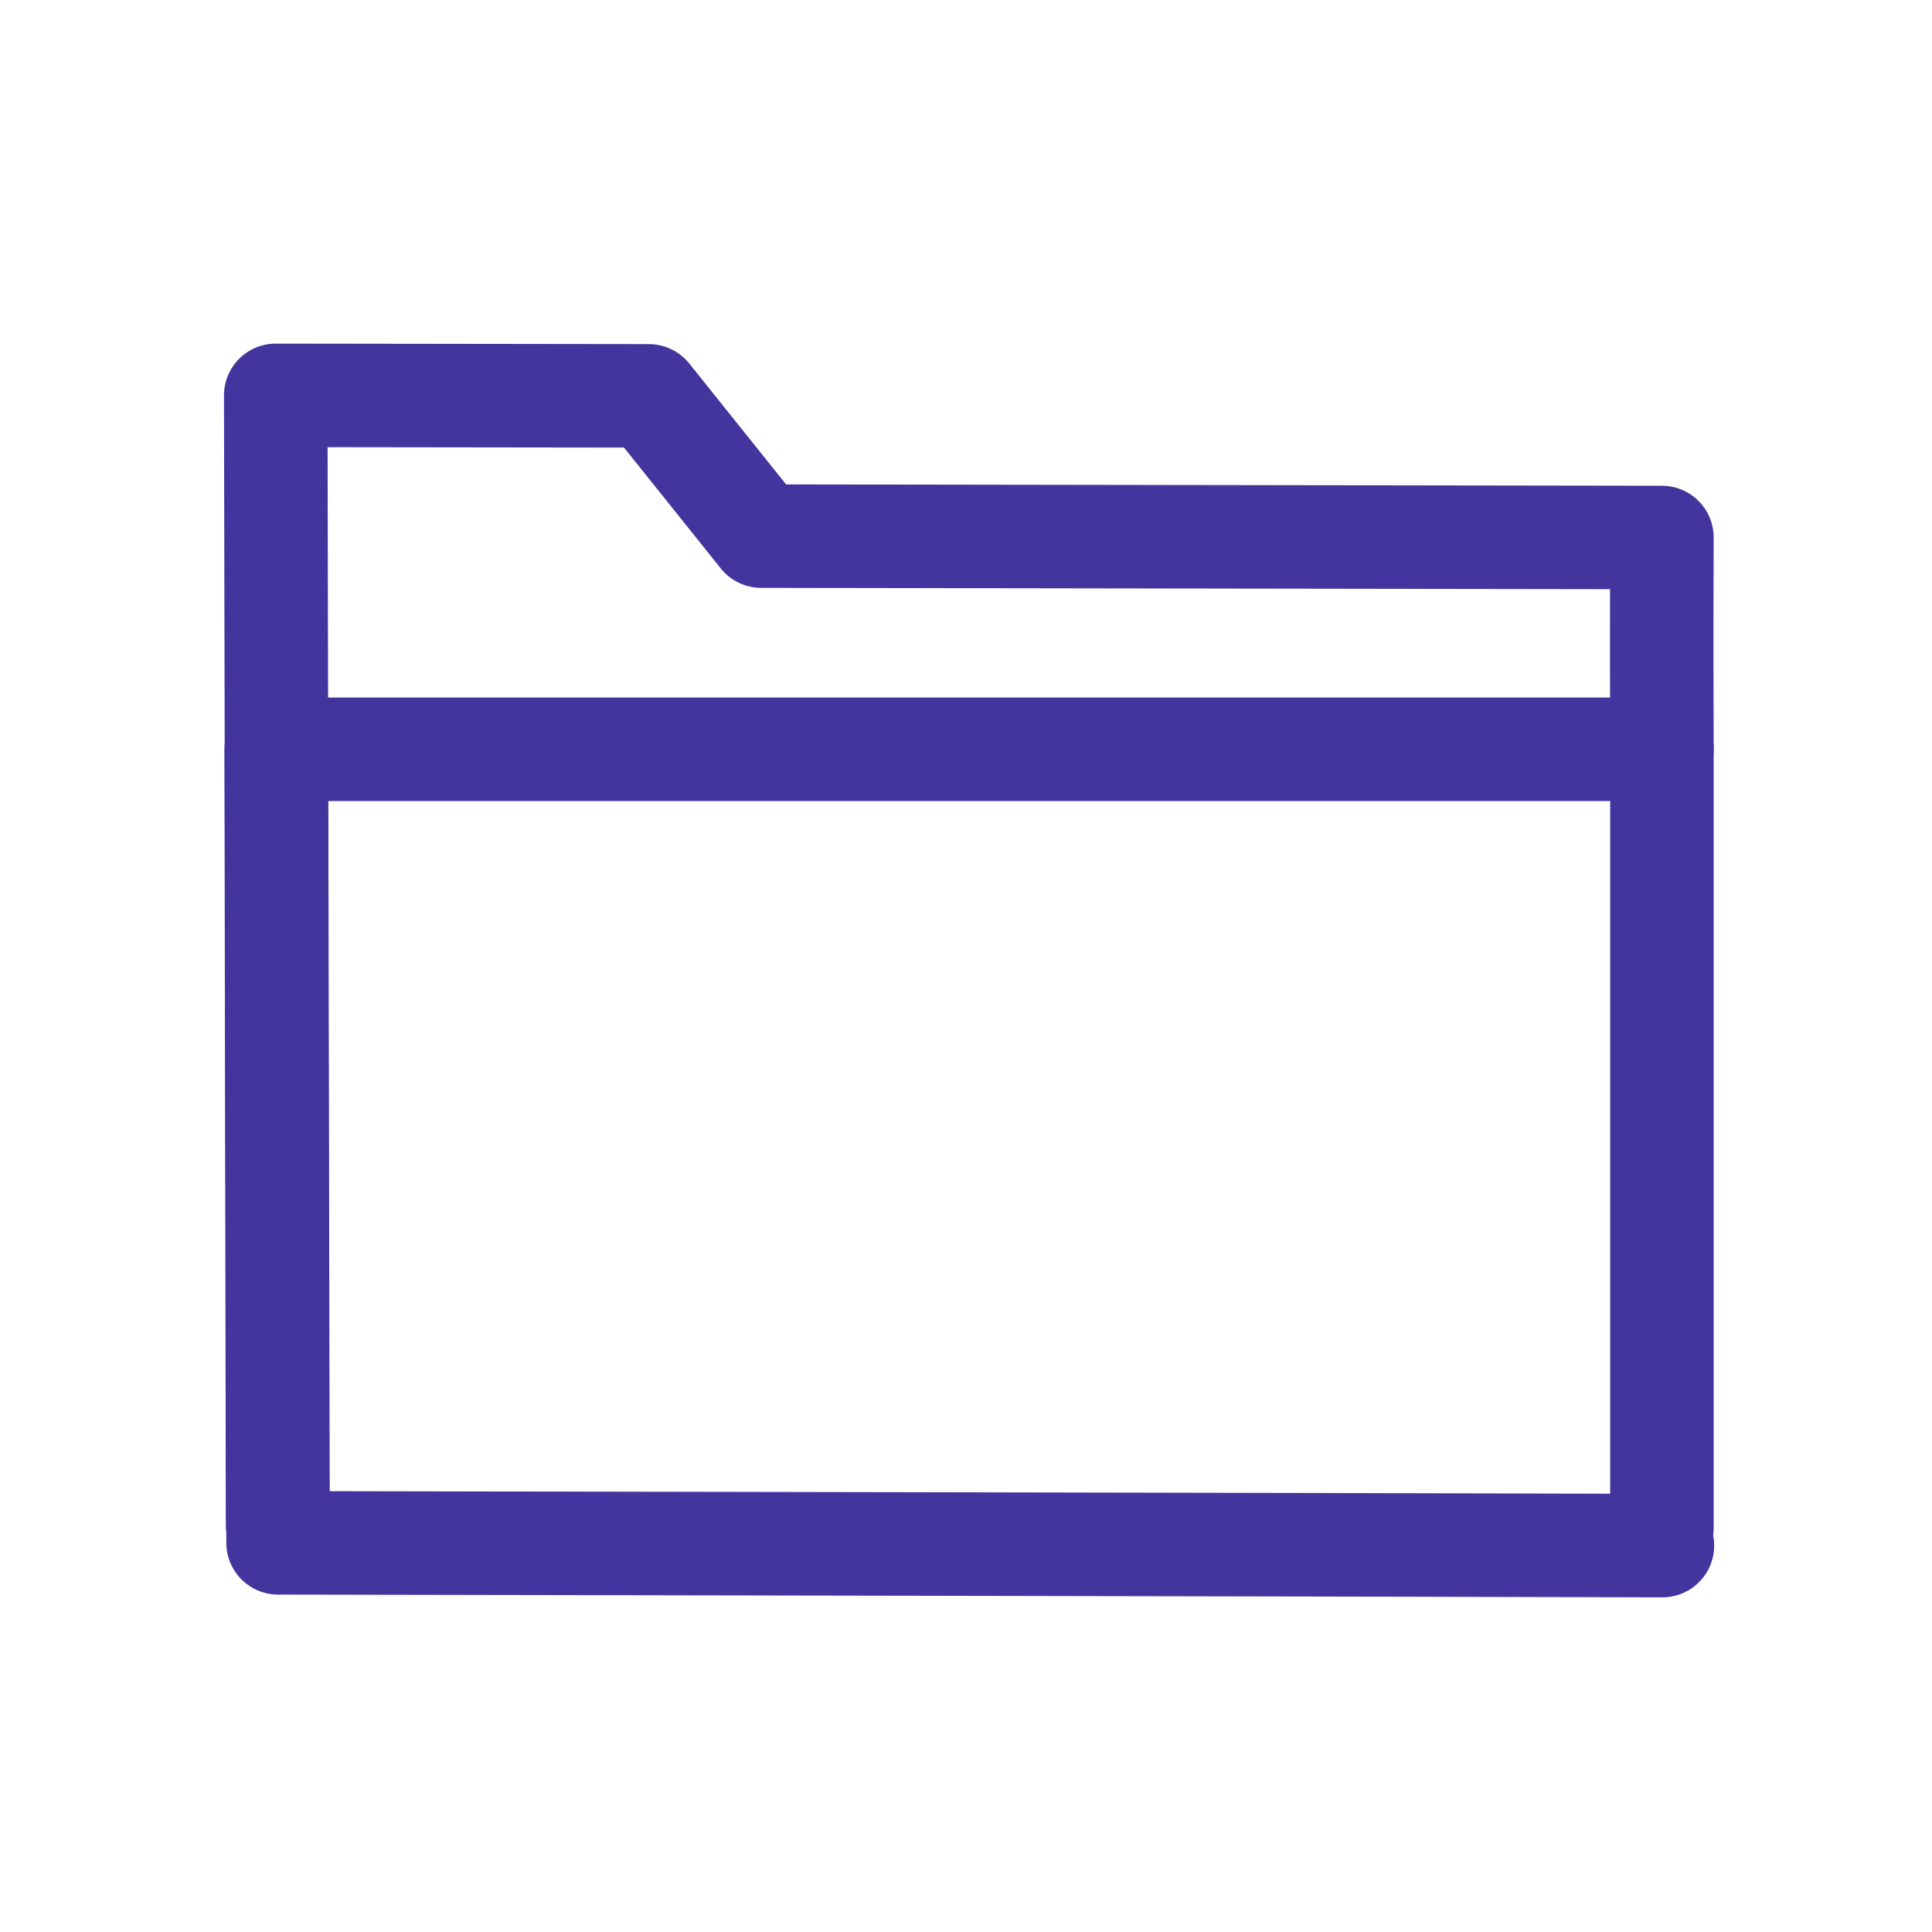
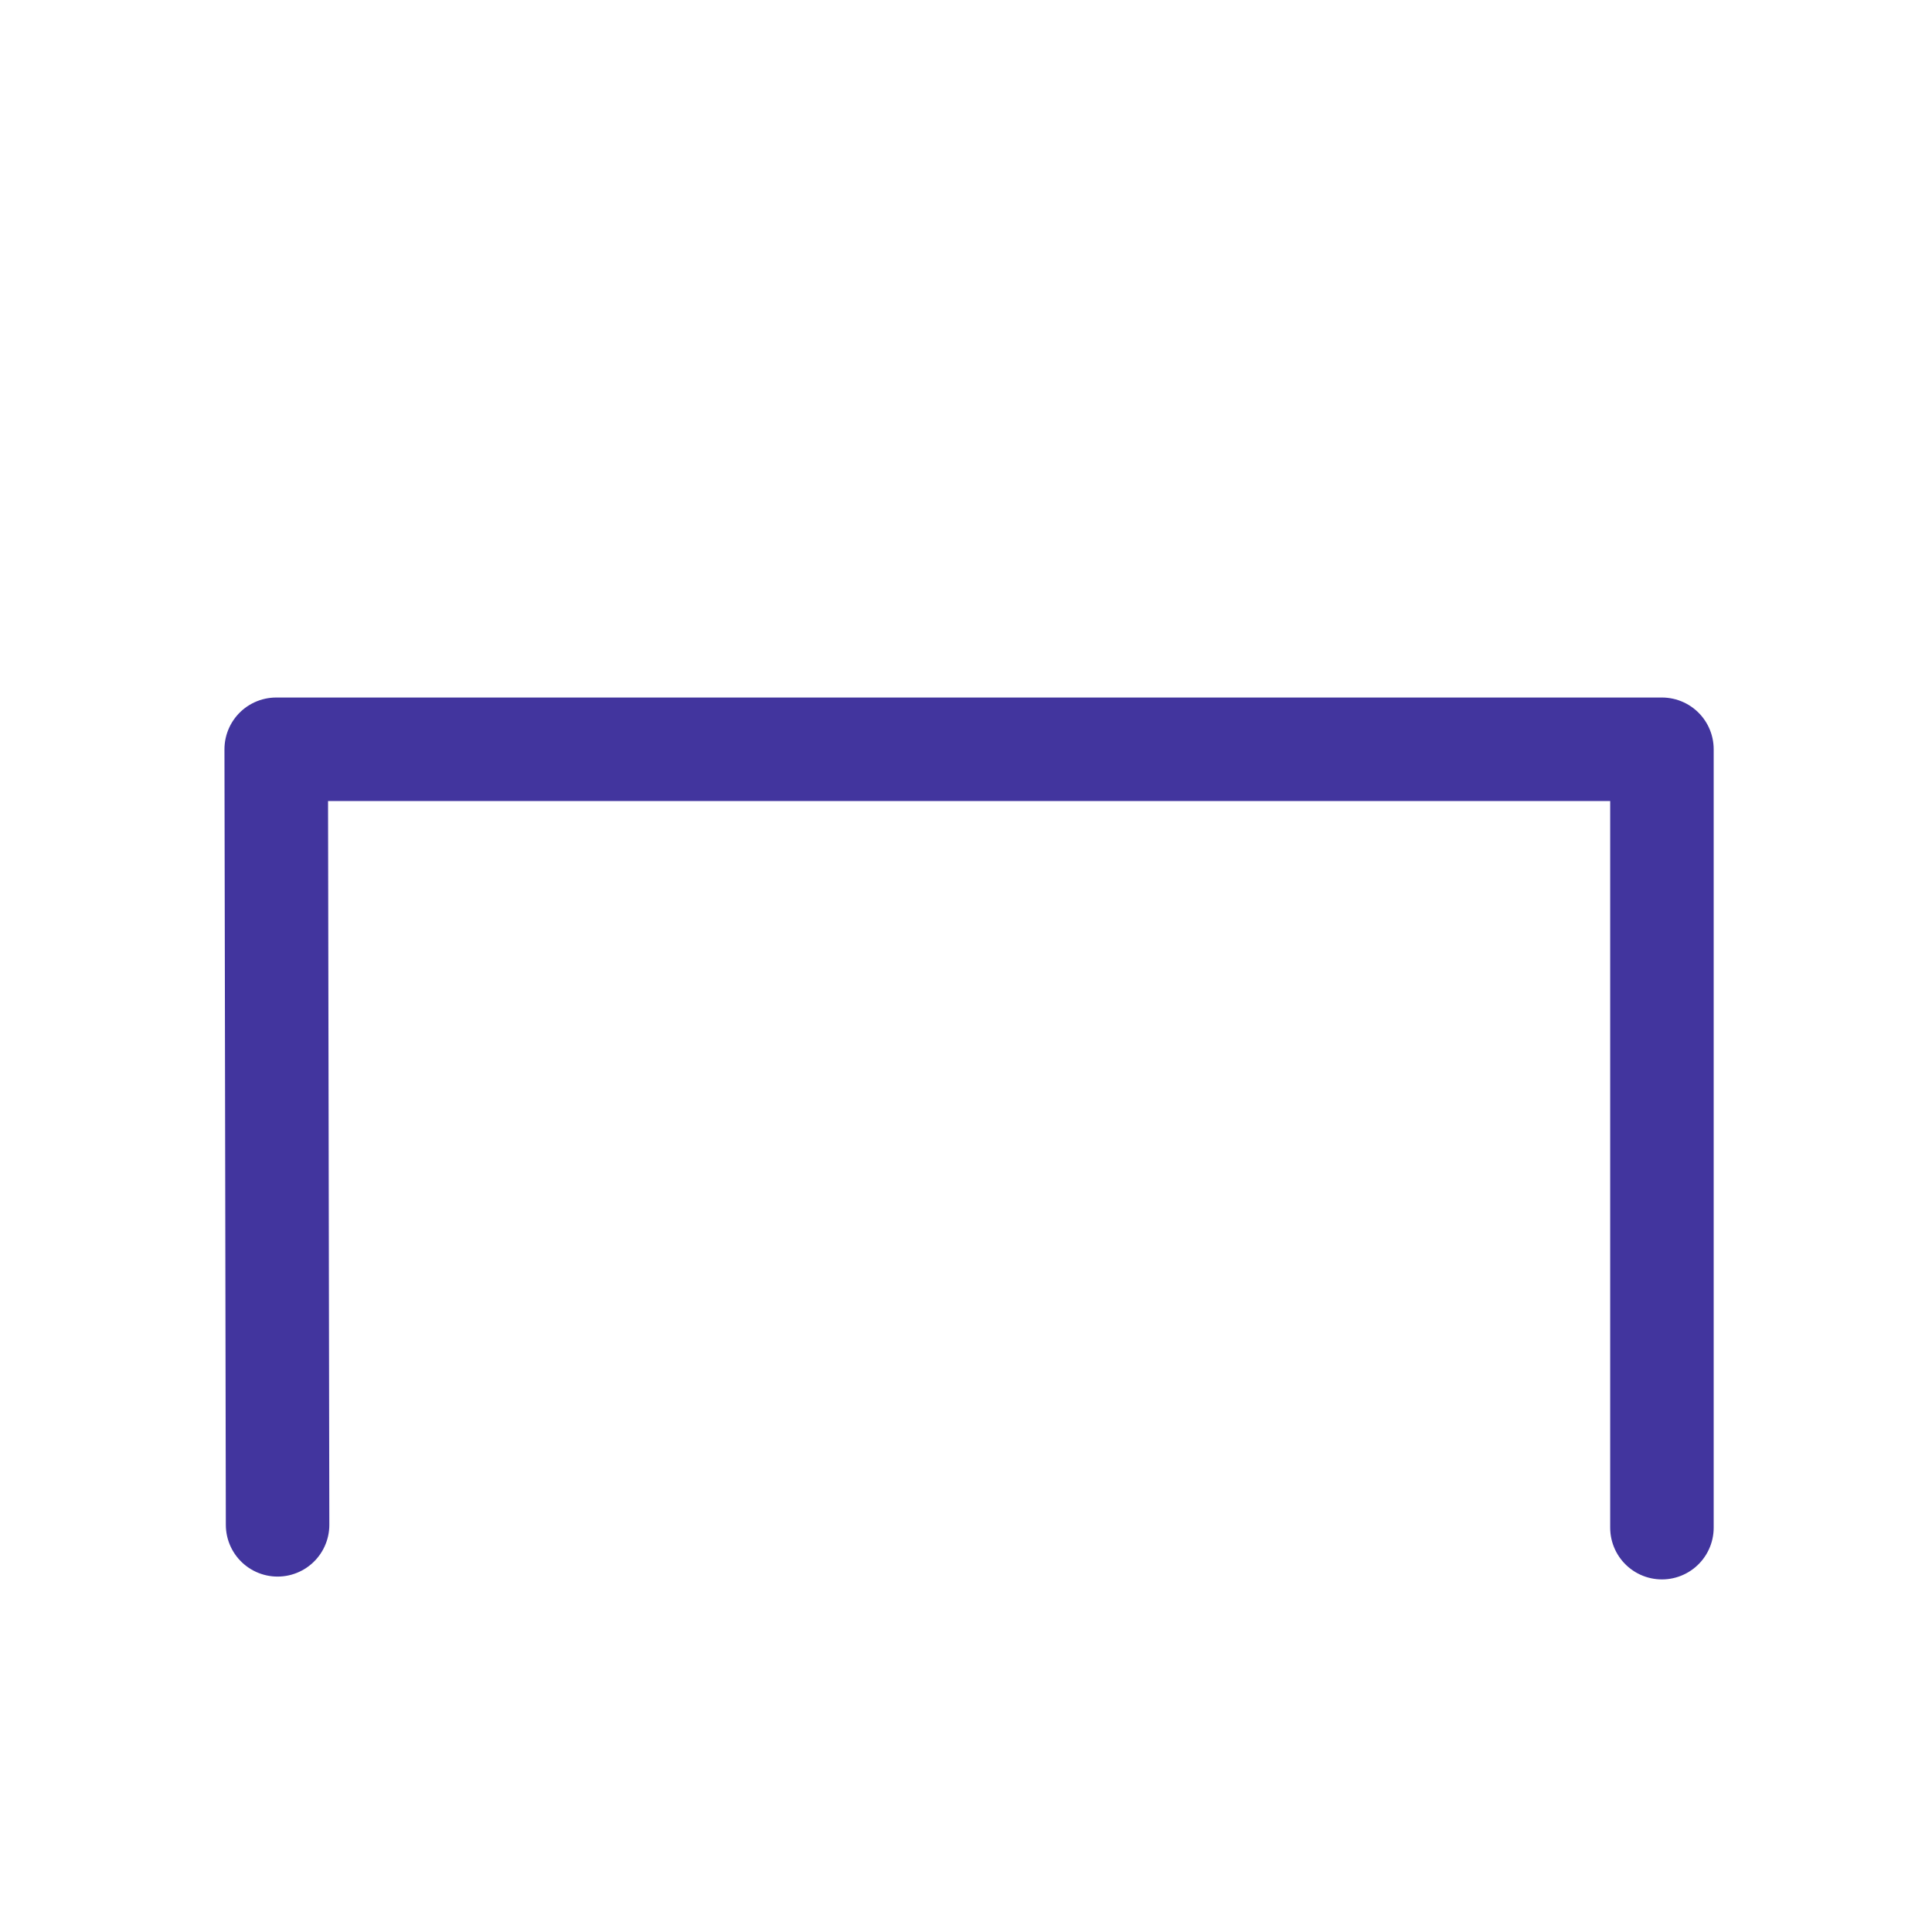
<svg xmlns="http://www.w3.org/2000/svg" width="28" height="28" viewBox="0 0 28 28" fill="none">
-   <path d="M24.086 10.859C24.079 9.184 24.086 7.79 24.086 7.79L11.032 7.77L9.404 5.737L3.996 5.73L4.03 22.36C4.03 22.36 22.722 22.393 24.093 22.4" stroke="#42359E" stroke-width="1.5" stroke-miterlimit="14.8" stroke-linecap="round" stroke-linejoin="round" />
  <path d="M4.023 22.099L4.003 10.859H24.086V22.14" stroke="#42359E" stroke-width="1.5" stroke-miterlimit="14.8" stroke-linecap="round" stroke-linejoin="round" />
</svg>